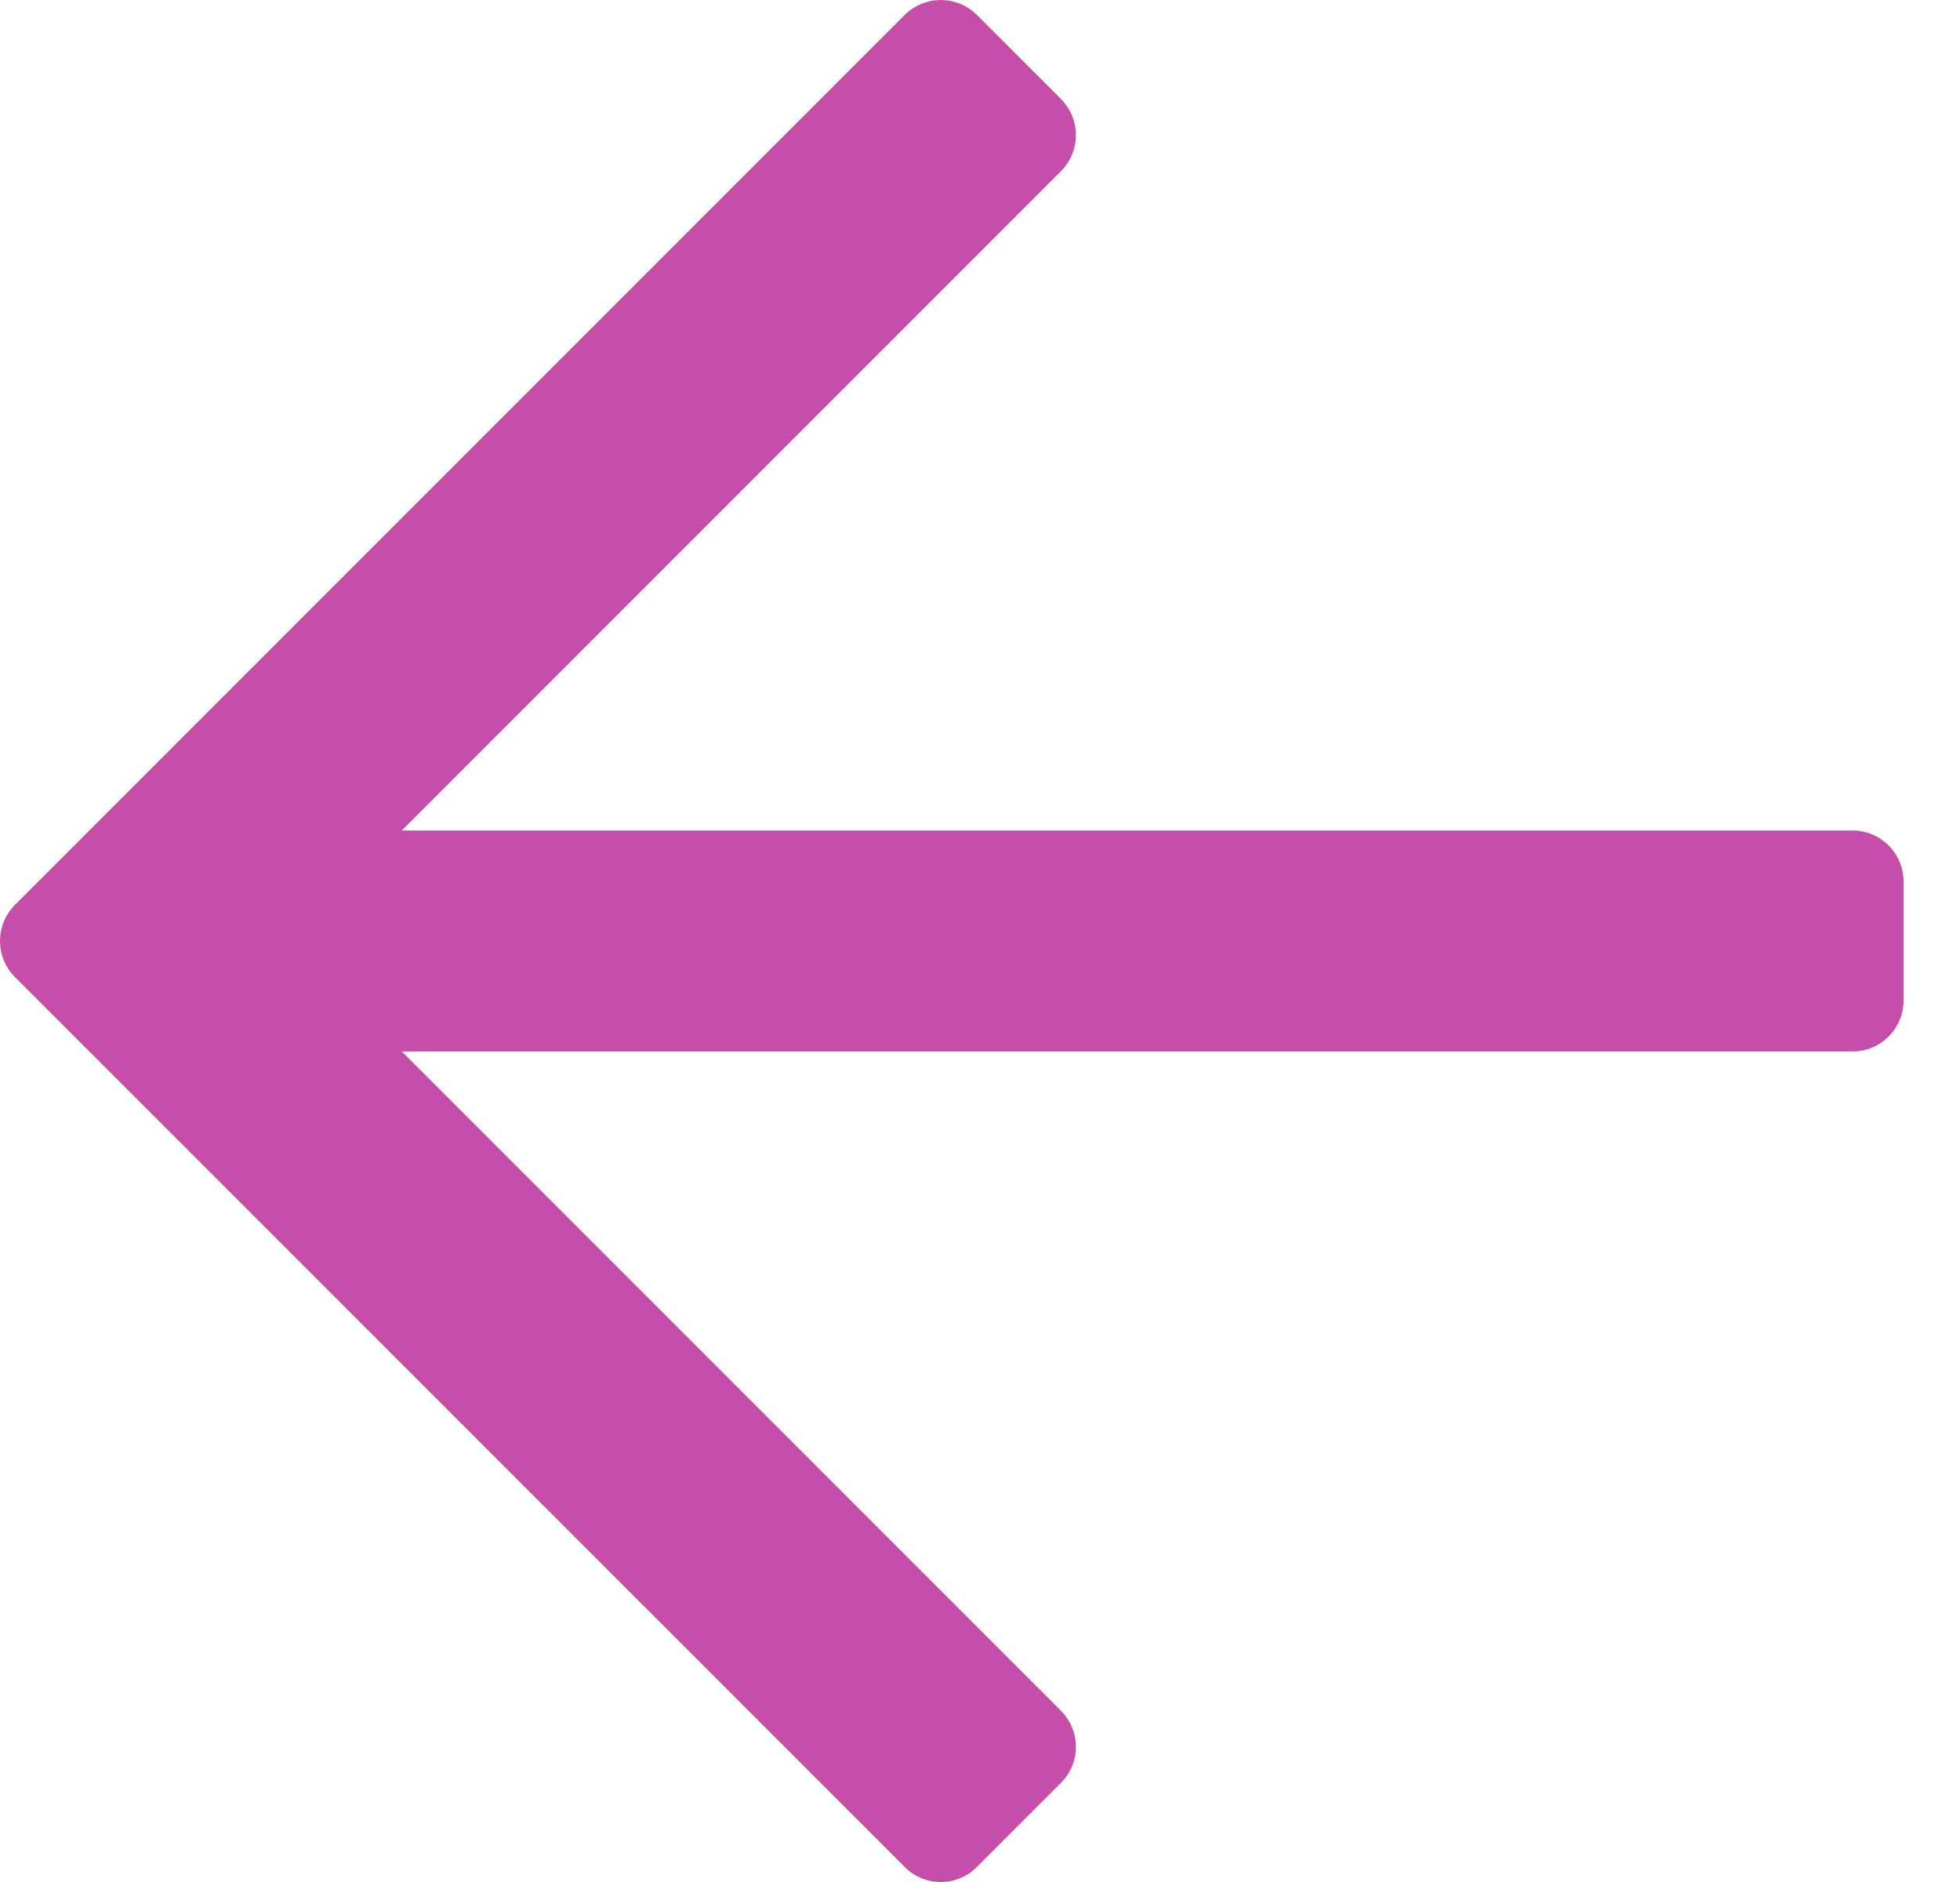
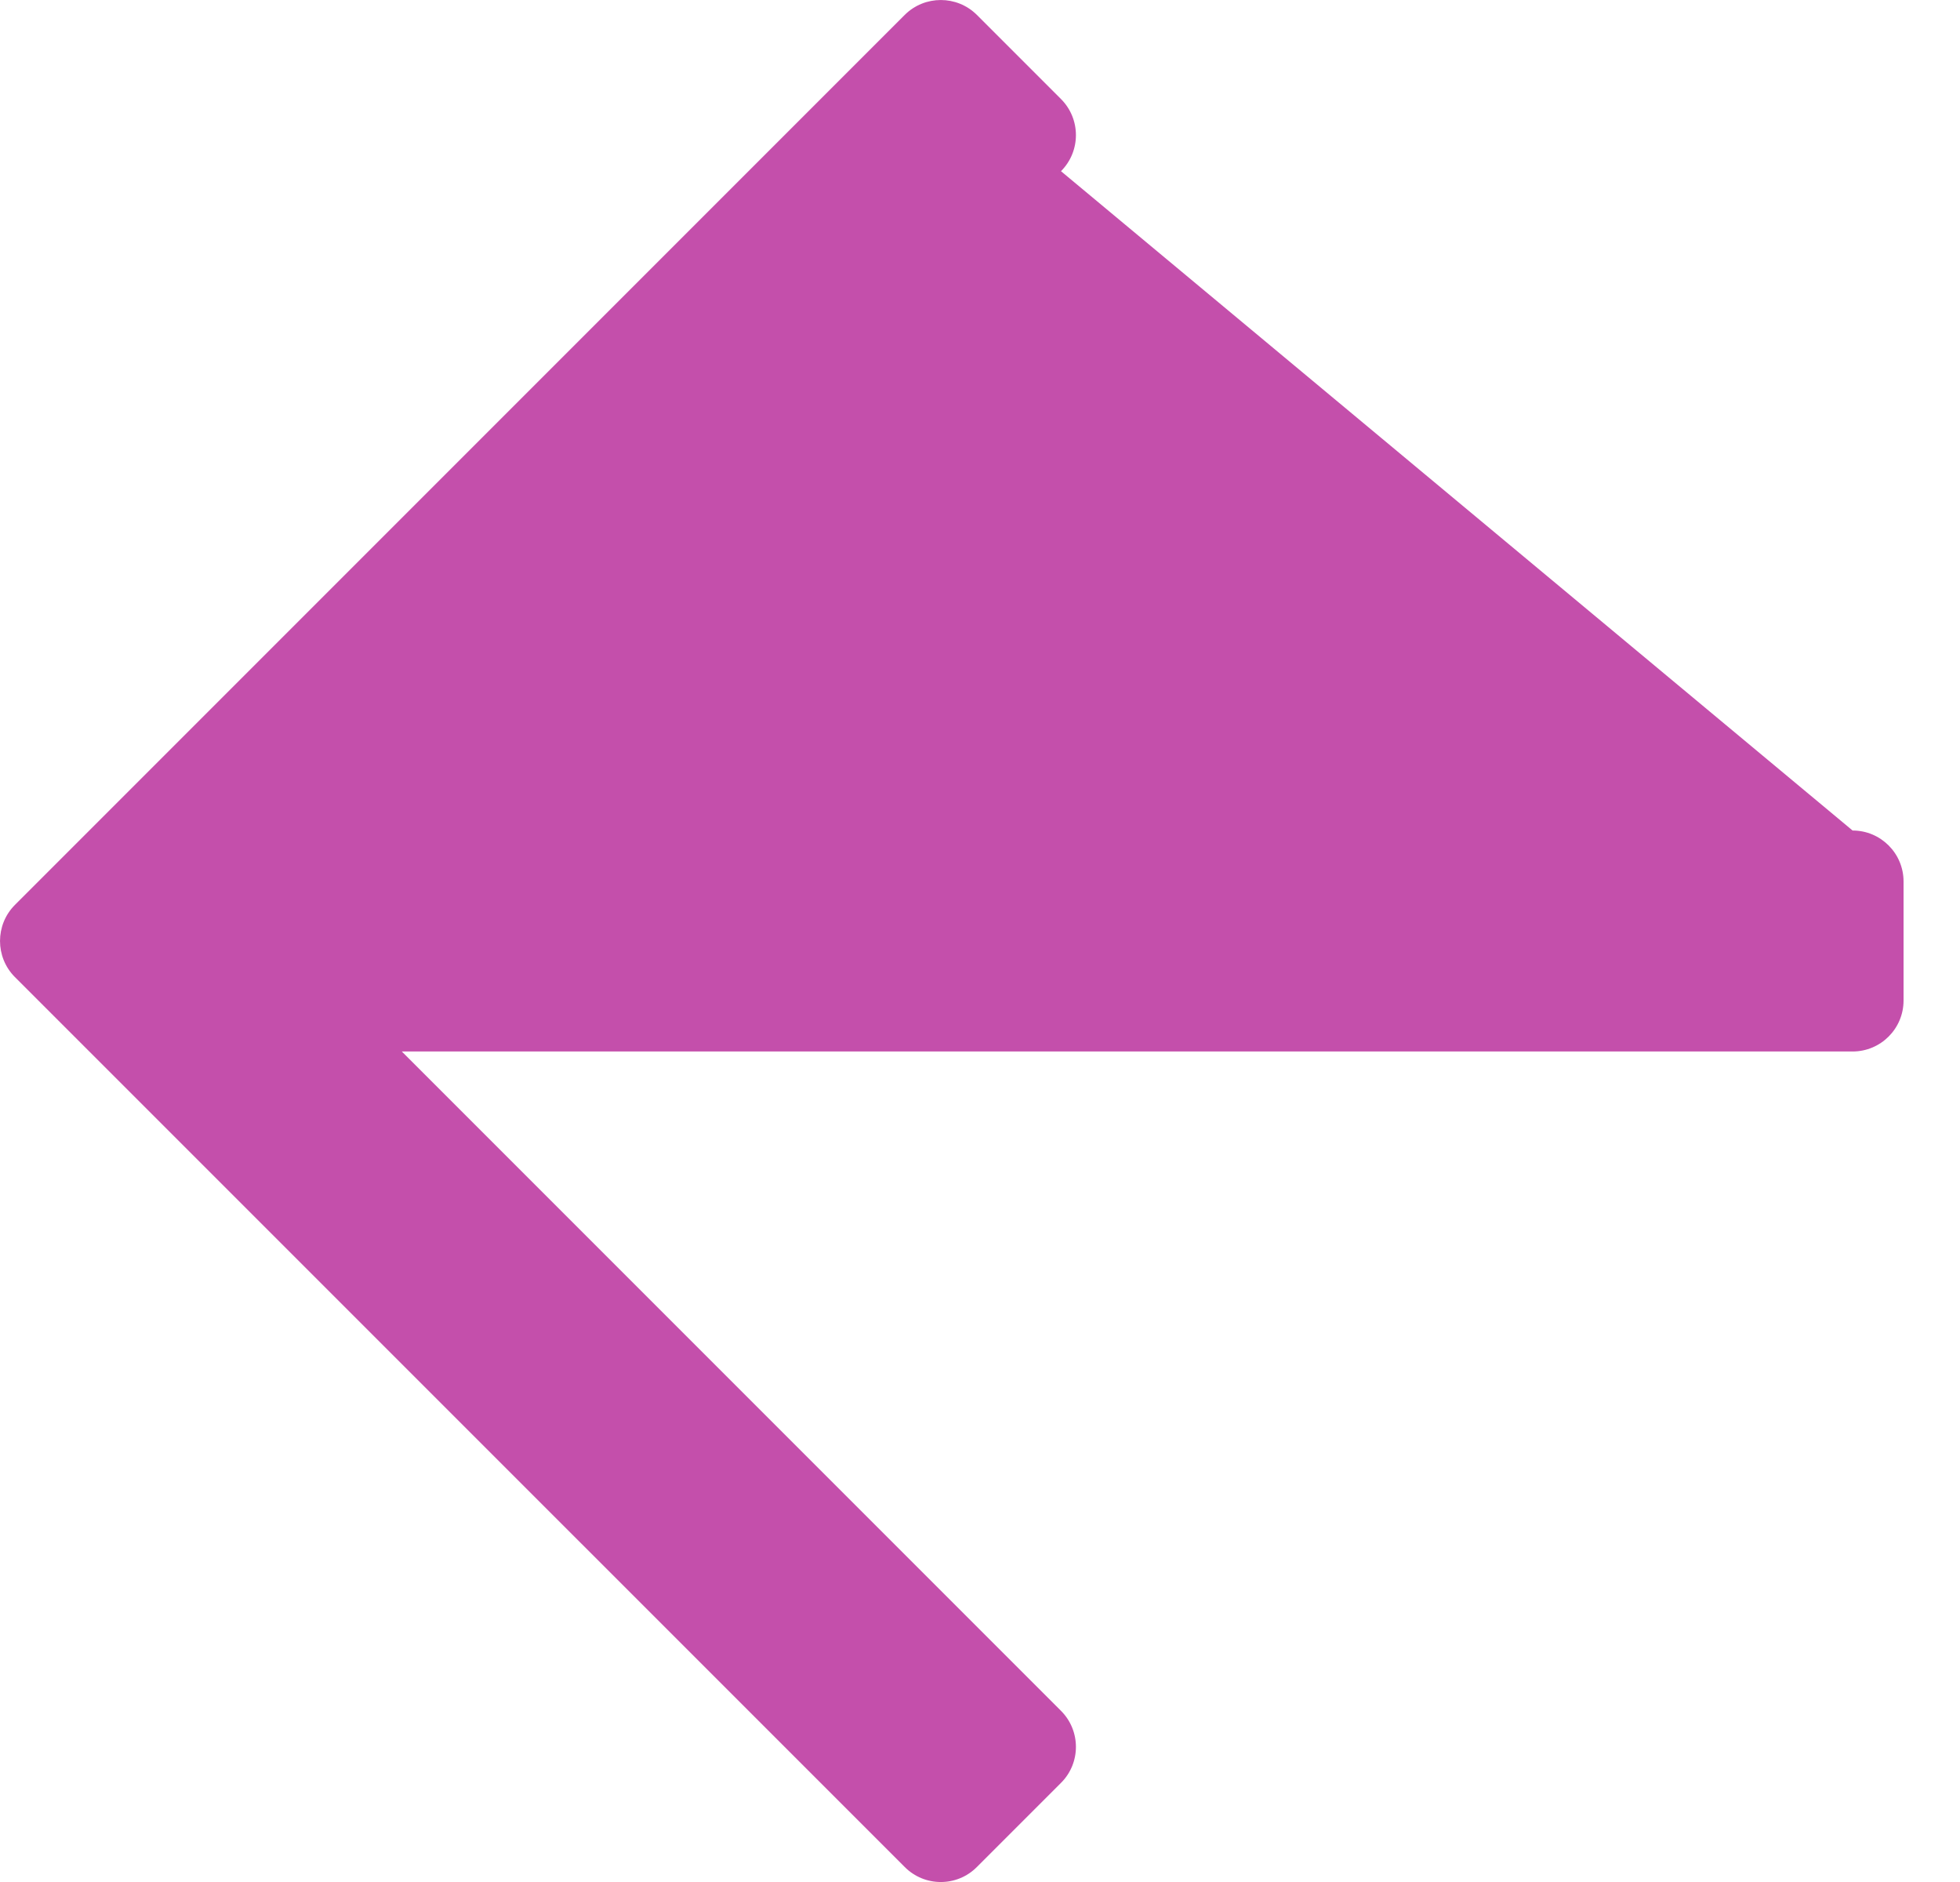
<svg xmlns="http://www.w3.org/2000/svg" width="25" height="24" viewBox="0 0 25 24" fill="none">
-   <path d="M12.46 23.809L13.533 22.736C13.787 22.483 13.787 22.071 13.533 21.817L5.125 13.409H23.63C23.989 13.409 24.28 13.118 24.28 12.759V11.241C24.28 10.882 23.989 10.591 23.63 10.591H5.125L13.533 2.183C13.787 1.929 13.787 1.517 13.533 1.263L12.46 0.19C12.206 -0.063 11.794 -0.063 11.54 0.19L0.19 11.54C-0.063 11.794 -0.063 12.206 0.19 12.46L11.54 23.809C11.794 24.064 12.206 24.064 12.46 23.809Z" fill="#C44FAB" />
+   <path d="M12.46 23.809L13.533 22.736C13.787 22.483 13.787 22.071 13.533 21.817L5.125 13.409H23.63C23.989 13.409 24.28 13.118 24.28 12.759V11.241C24.28 10.882 23.989 10.591 23.63 10.591L13.533 2.183C13.787 1.929 13.787 1.517 13.533 1.263L12.46 0.19C12.206 -0.063 11.794 -0.063 11.54 0.19L0.19 11.54C-0.063 11.794 -0.063 12.206 0.19 12.46L11.54 23.809C11.794 24.064 12.206 24.064 12.46 23.809Z" fill="#C44FAB" />
</svg>